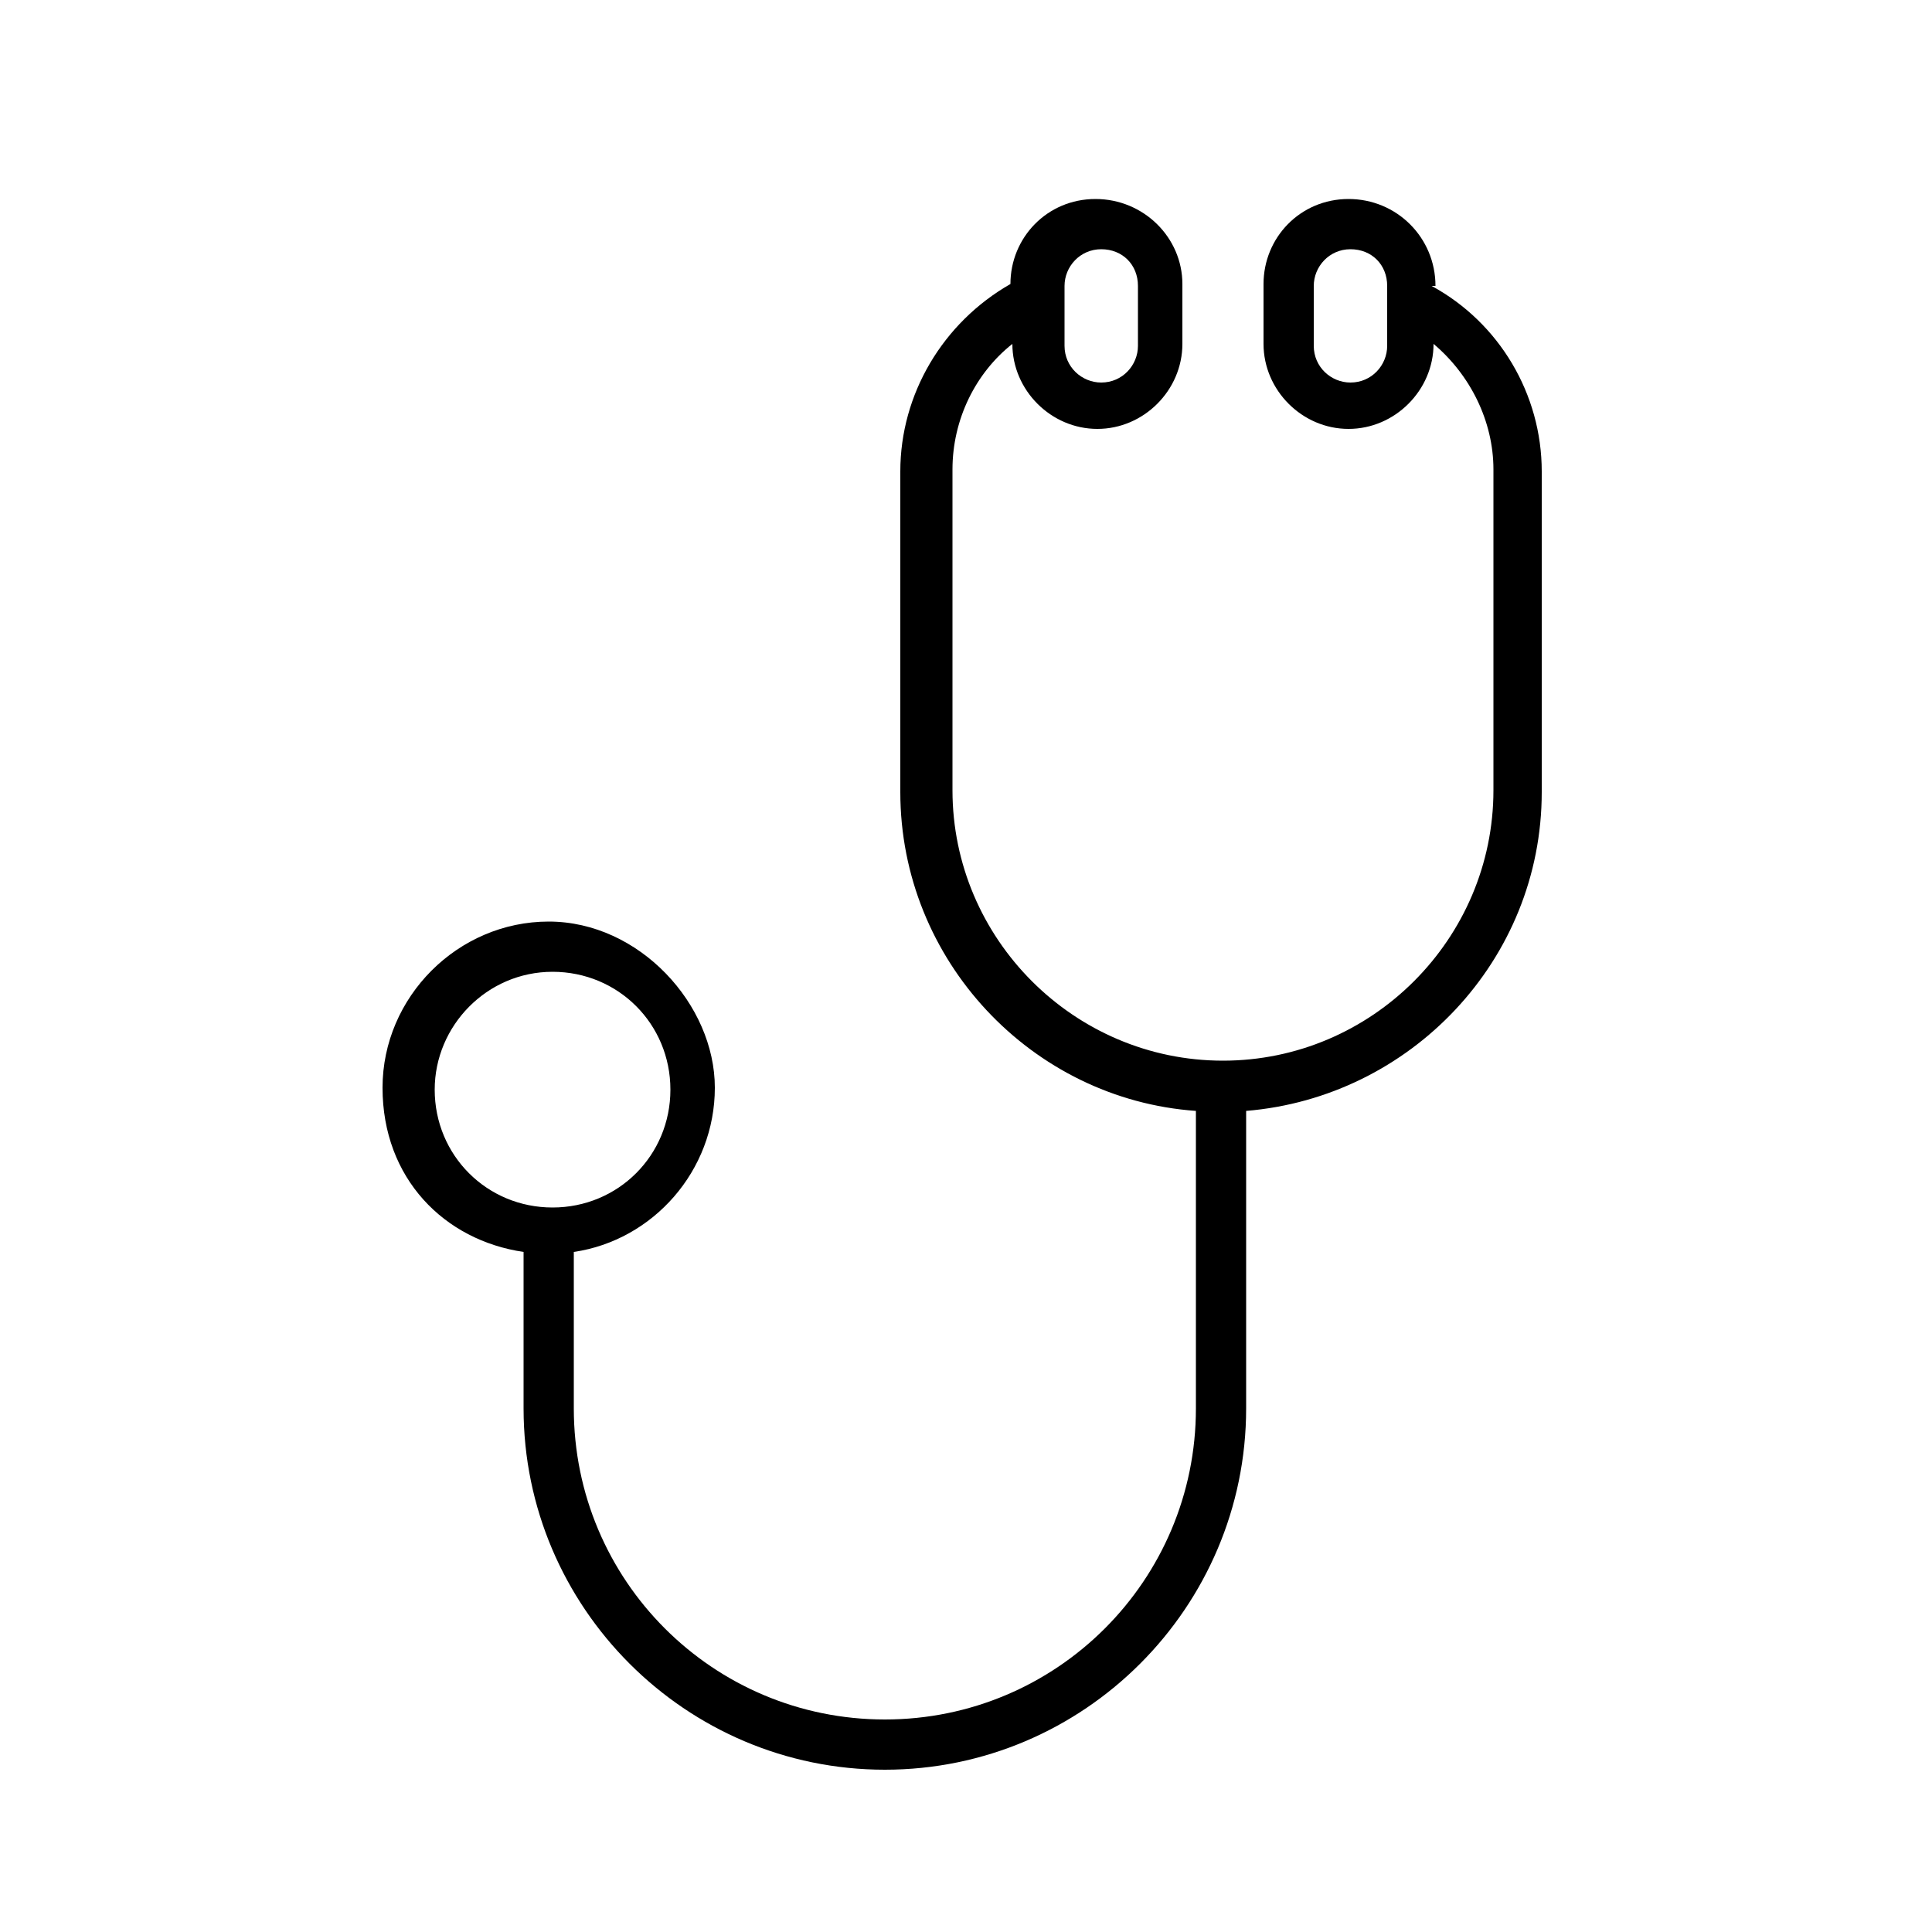
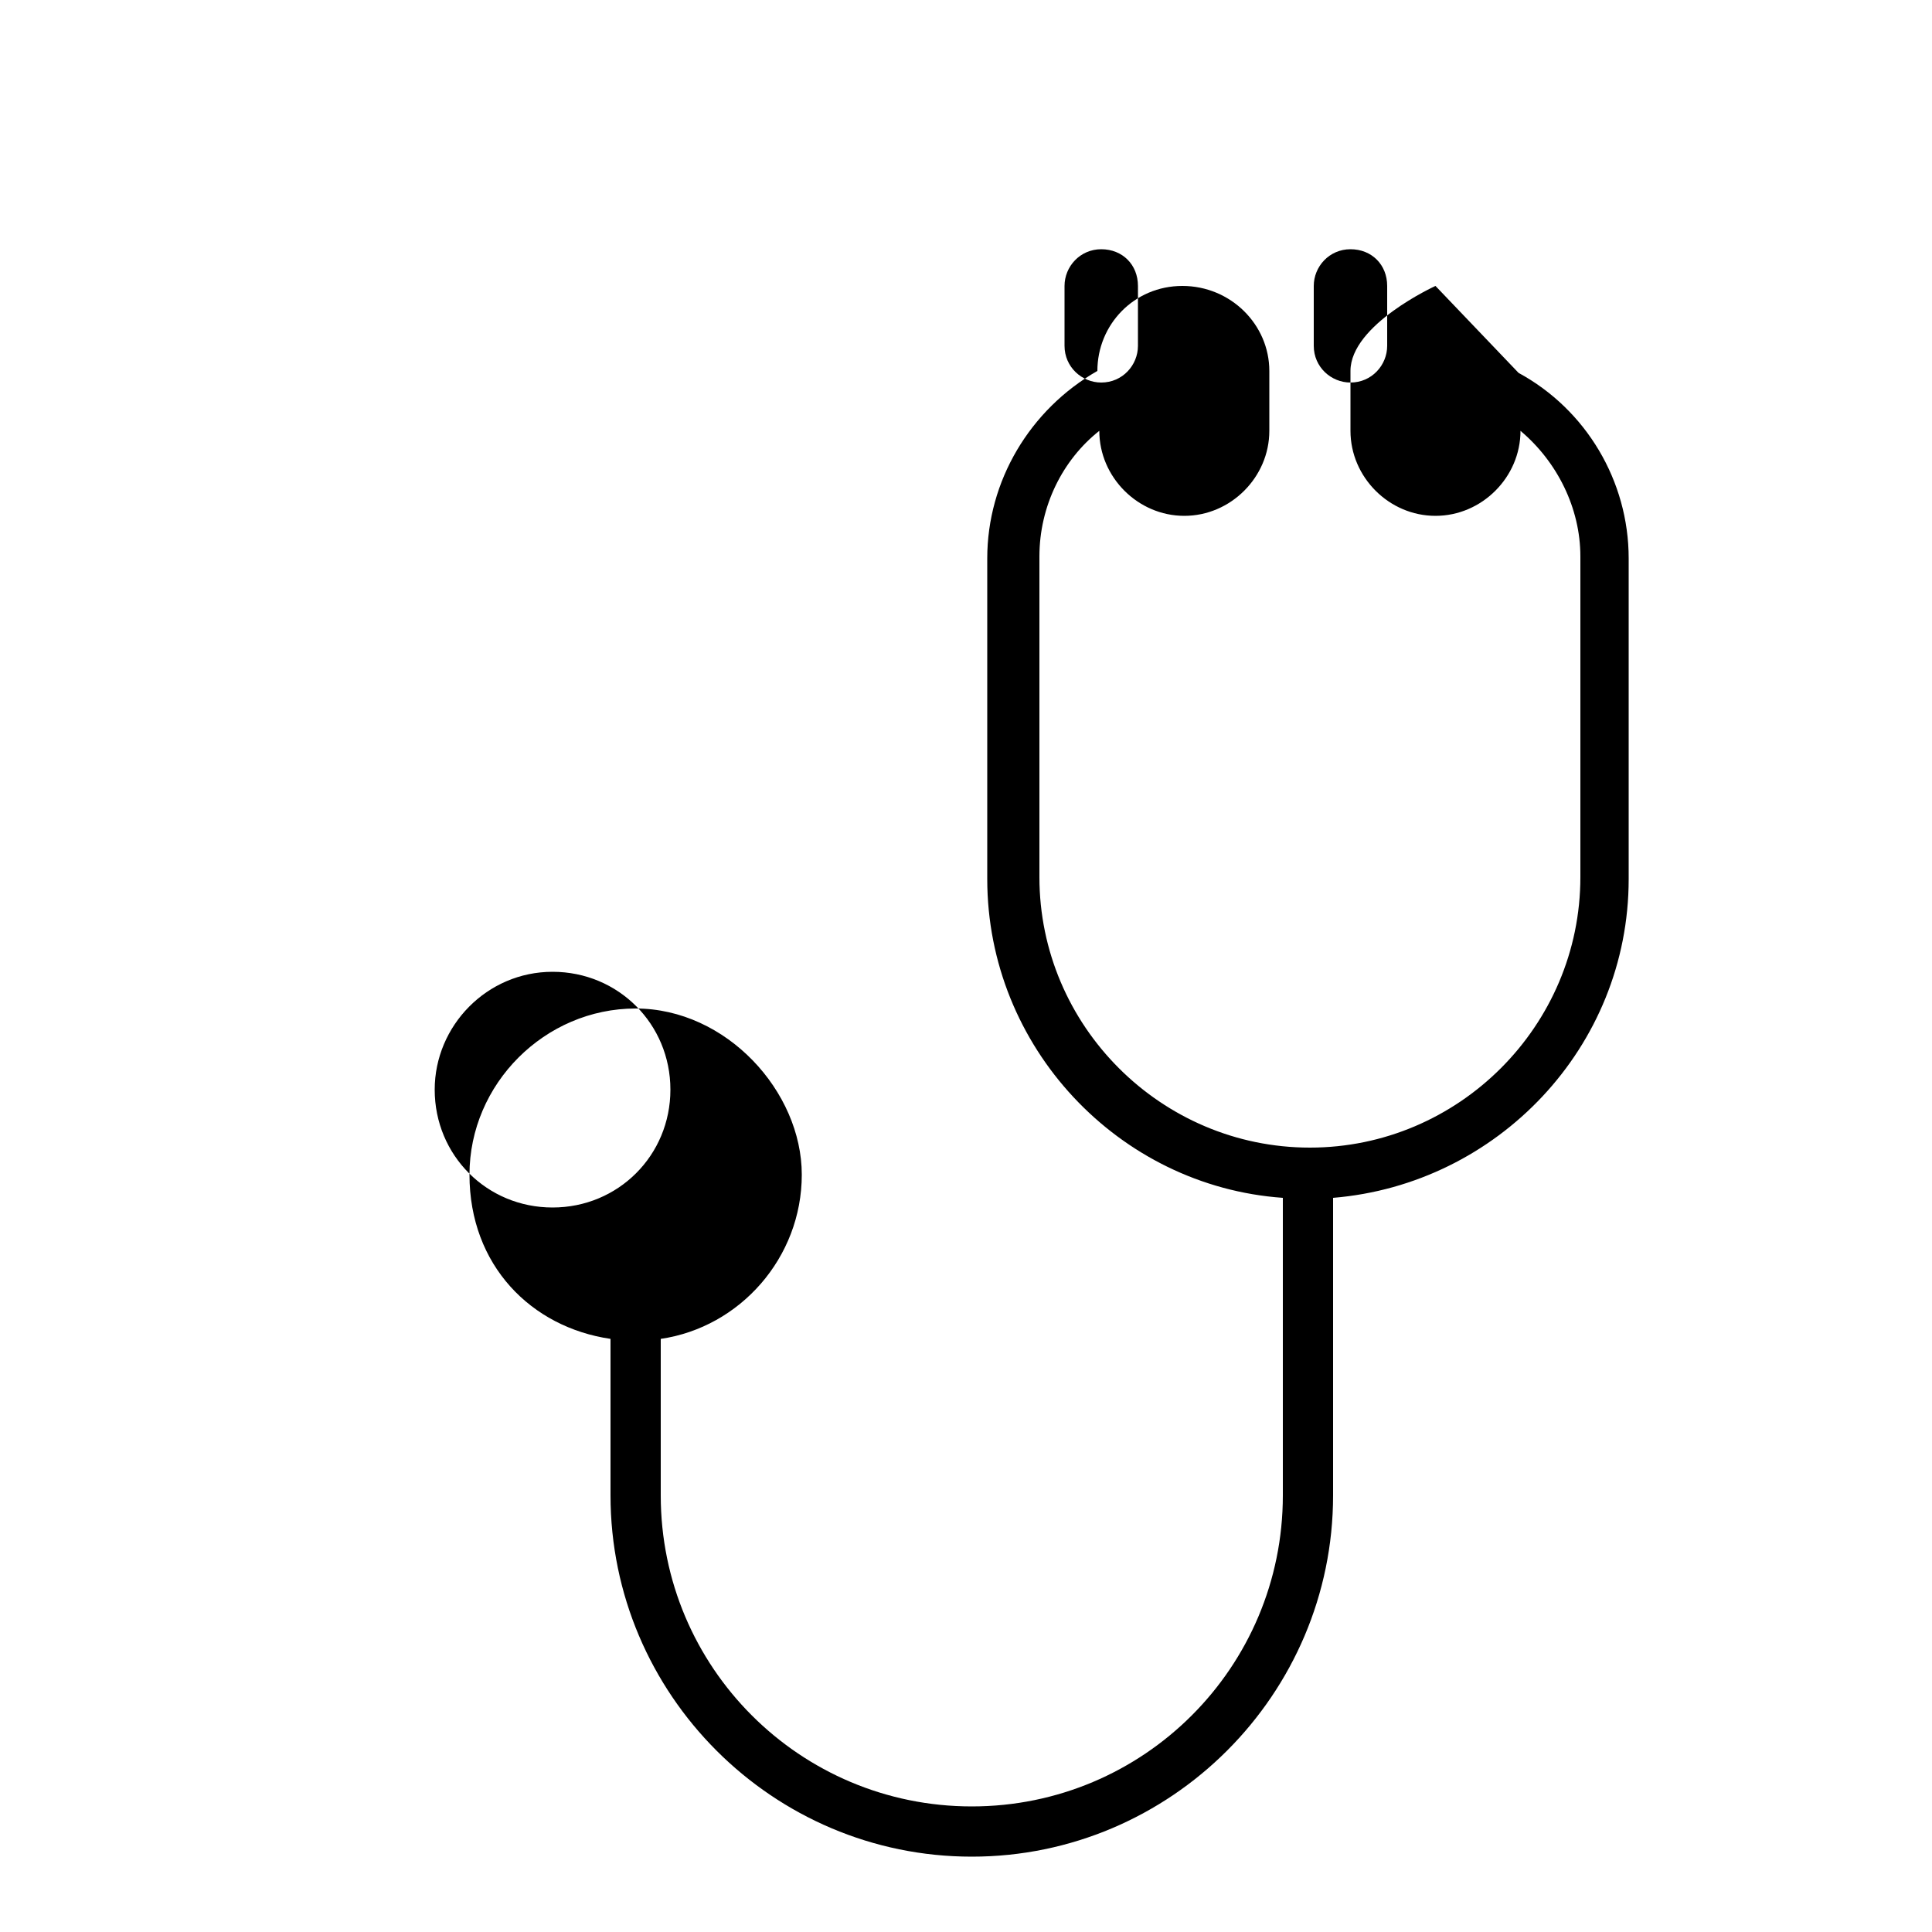
<svg xmlns="http://www.w3.org/2000/svg" id="_レイヤー_1" data-name="レイヤー_1" version="1.1" viewBox="0 0 100 100">
-   <path d="M74.3,14.8h0c0-2.5-2-4.5-4.5-4.5s-4.4,2-4.4,4.4v3.1c0,2.4,2,4.4,4.4,4.4h0c2.4,0,4.4-2,4.4-4.4,1.9,1.6,3.1,4,3.1,6.5v16.6c0,7.7-6.3,14-14,14s-14-6.3-14-14v-16.6c0-2.6,1.2-5,3.1-6.5,0,2.4,2,4.4,4.4,4.4h0c2.4,0,4.4-2,4.4-4.4v-3.1c0-2.4-2-4.4-4.5-4.4s-4.4,2-4.4,4.4h0c-3.5,2-5.7,5.7-5.7,9.7v16.6c0,8.7,6.8,15.9,15.3,16.5v15.4c0,8.9-7.2,16.1-16.1,16.1s-16.1-7.2-16.1-16.1v-8.1c4.1-.6,7.3-4.2,7.3-8.5s-3.9-8.6-8.6-8.6-8.6,3.9-8.6,8.6,3.2,7.9,7.3,8.5v8.1c0,10.3,8.4,18.7,18.7,18.7s18.7-8.4,18.7-18.7v-15.4c8.5-.7,15.3-7.8,15.3-16.5v-16.6c0-4-2.2-7.7-5.7-9.6ZM71.8,17.9c0,1-.8,1.9-1.9,1.9h0c-1,0-1.9-.8-1.9-1.9v-3.1c0-1,.8-1.9,1.9-1.9s1.9.8,1.9,1.9v3.1ZM55.1,14.8c0-1,.8-1.9,1.9-1.9s1.9.8,1.9,1.9v3.1c0,1-.8,1.9-1.9,1.9h0c-1,0-1.9-.8-1.9-1.9v-3.1ZM22.5,56.4c0-3.3,2.7-6.1,6.1-6.1s6.1,2.7,6.1,6.1-2.7,6.1-6.1,6.1-6.1-2.7-6.1-6.1Z" />
+   <path d="M74.3,14.8h0s-4.4,2-4.4,4.4v3.1c0,2.4,2,4.4,4.4,4.4h0c2.4,0,4.4-2,4.4-4.4,1.9,1.6,3.1,4,3.1,6.5v16.6c0,7.7-6.3,14-14,14s-14-6.3-14-14v-16.6c0-2.6,1.2-5,3.1-6.5,0,2.4,2,4.4,4.4,4.4h0c2.4,0,4.4-2,4.4-4.4v-3.1c0-2.4-2-4.4-4.5-4.4s-4.4,2-4.4,4.4h0c-3.5,2-5.7,5.7-5.7,9.7v16.6c0,8.7,6.8,15.9,15.3,16.5v15.4c0,8.9-7.2,16.1-16.1,16.1s-16.1-7.2-16.1-16.1v-8.1c4.1-.6,7.3-4.2,7.3-8.5s-3.9-8.6-8.6-8.6-8.6,3.9-8.6,8.6,3.2,7.9,7.3,8.5v8.1c0,10.3,8.4,18.7,18.7,18.7s18.7-8.4,18.7-18.7v-15.4c8.5-.7,15.3-7.8,15.3-16.5v-16.6c0-4-2.2-7.7-5.7-9.6ZM71.8,17.9c0,1-.8,1.9-1.9,1.9h0c-1,0-1.9-.8-1.9-1.9v-3.1c0-1,.8-1.9,1.9-1.9s1.9.8,1.9,1.9v3.1ZM55.1,14.8c0-1,.8-1.9,1.9-1.9s1.9.8,1.9,1.9v3.1c0,1-.8,1.9-1.9,1.9h0c-1,0-1.9-.8-1.9-1.9v-3.1ZM22.5,56.4c0-3.3,2.7-6.1,6.1-6.1s6.1,2.7,6.1,6.1-2.7,6.1-6.1,6.1-6.1-2.7-6.1-6.1Z" />
</svg>